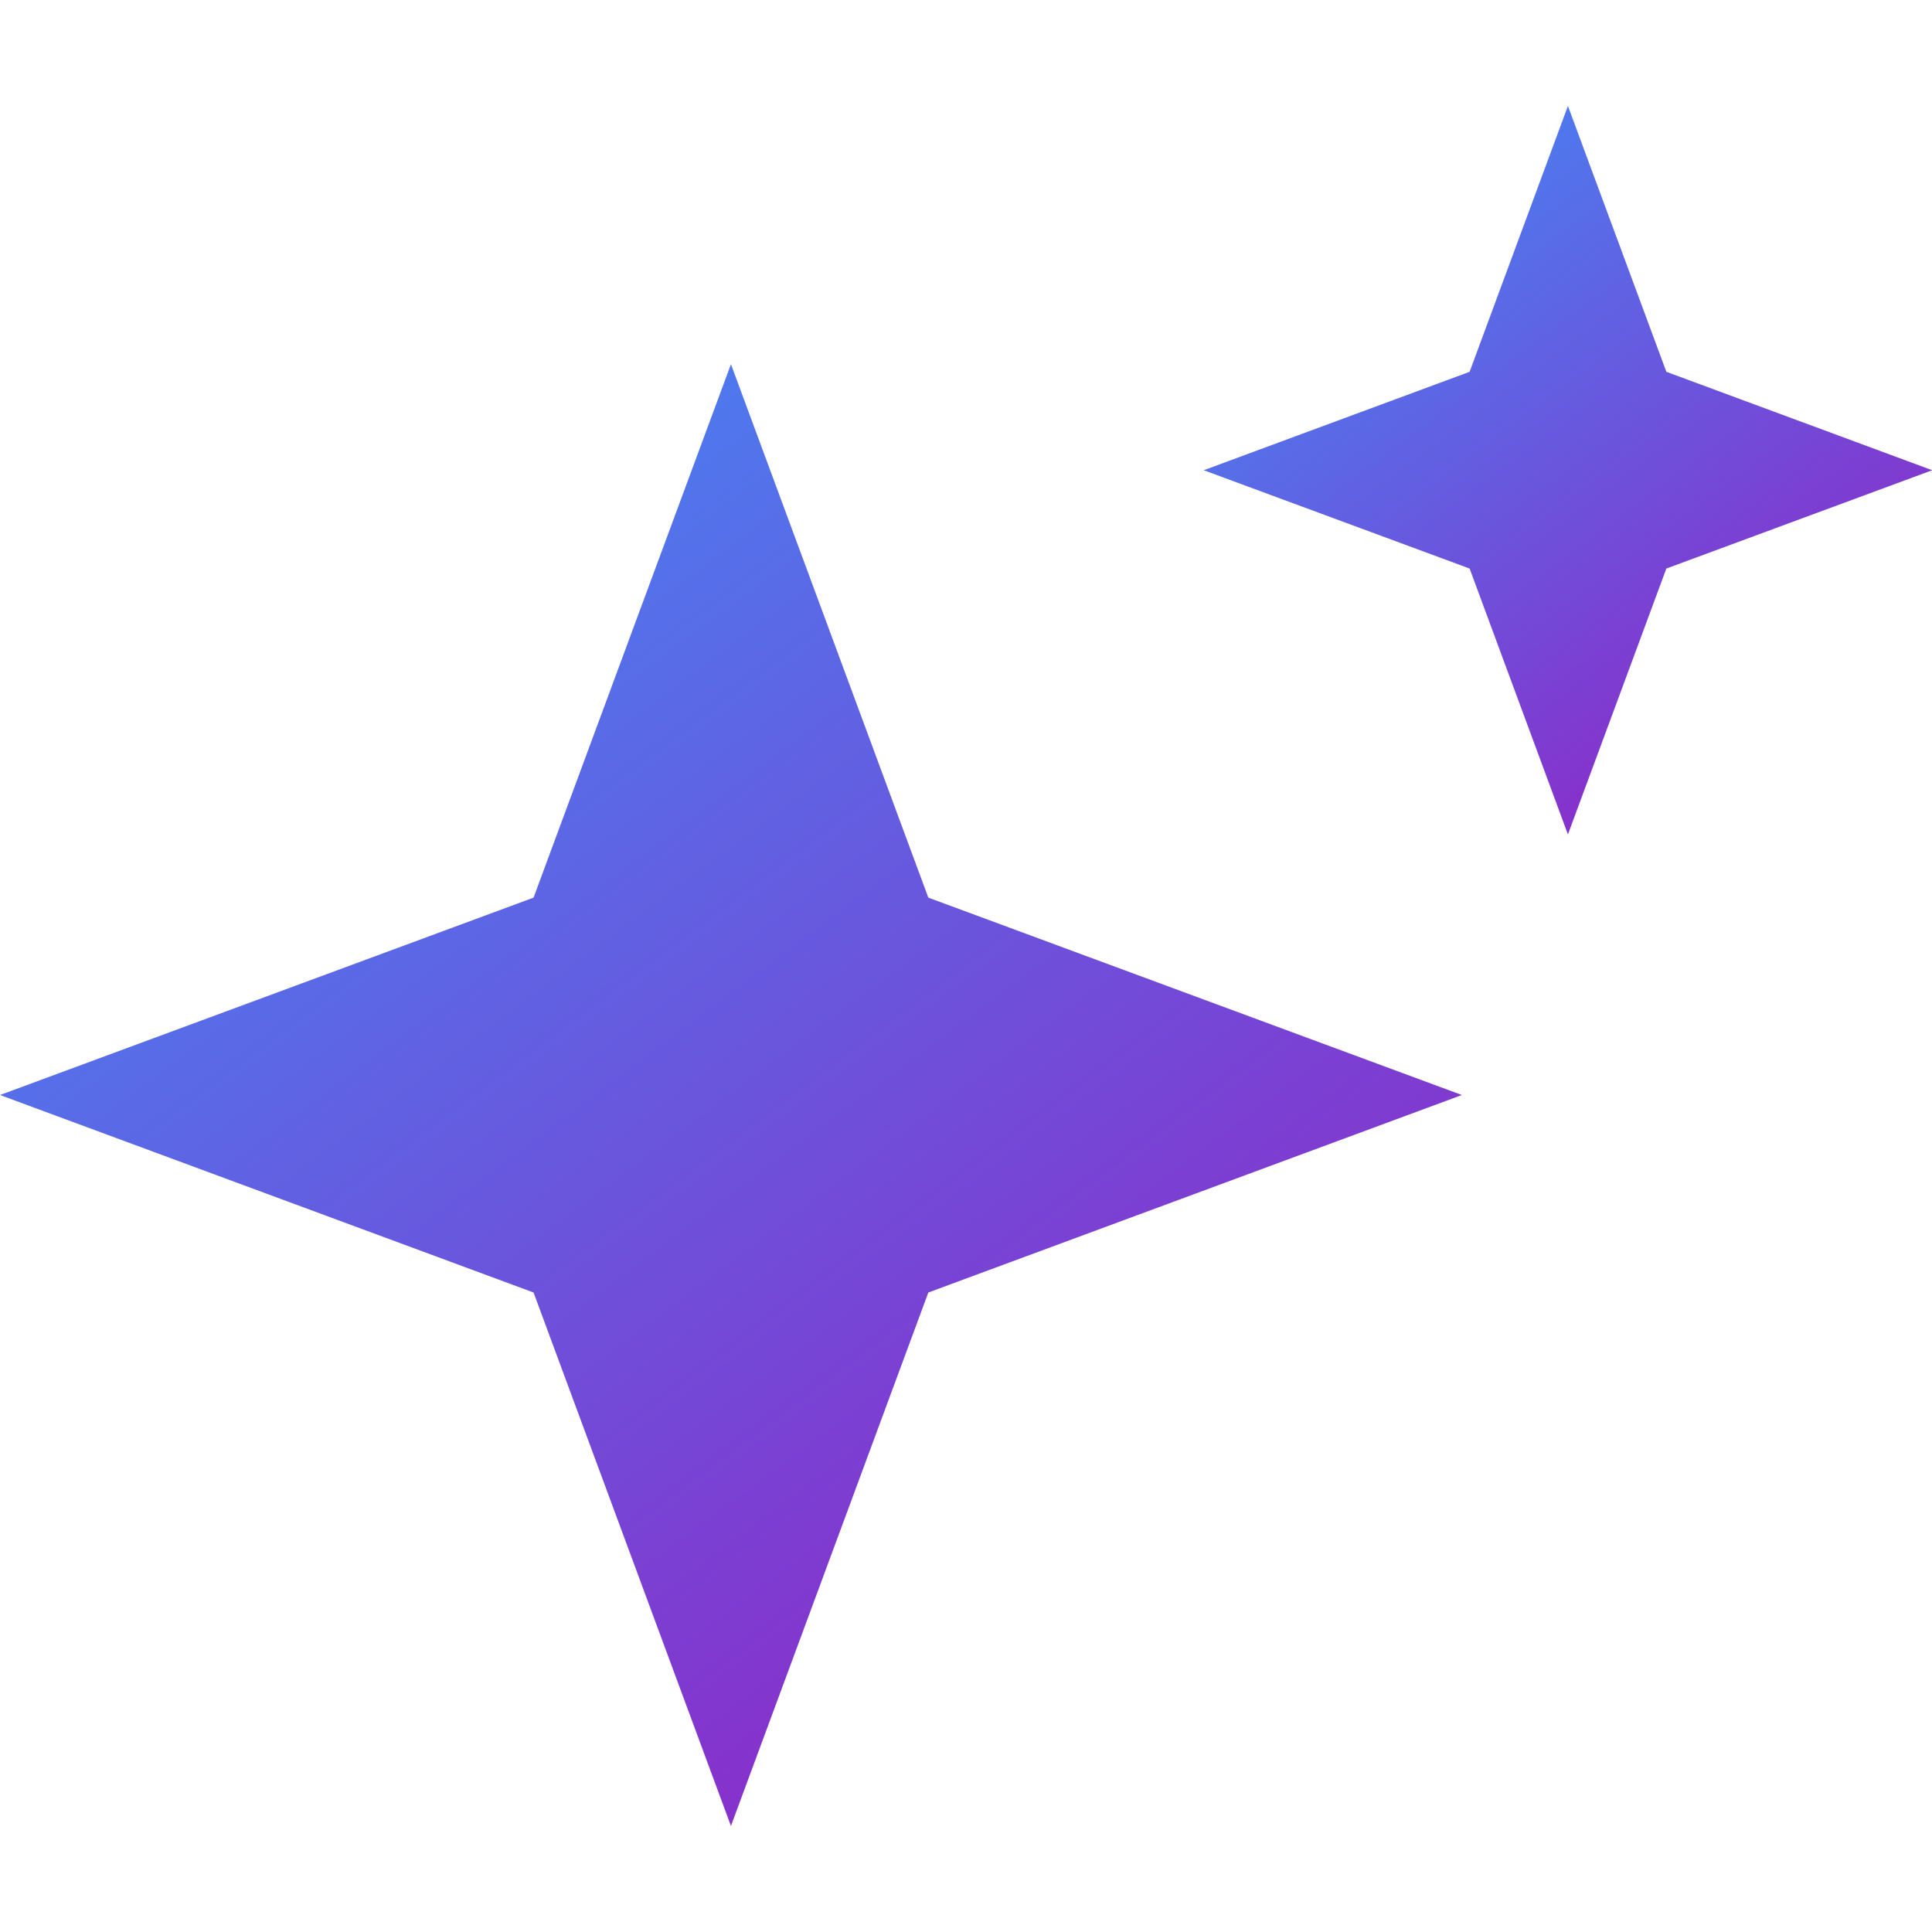
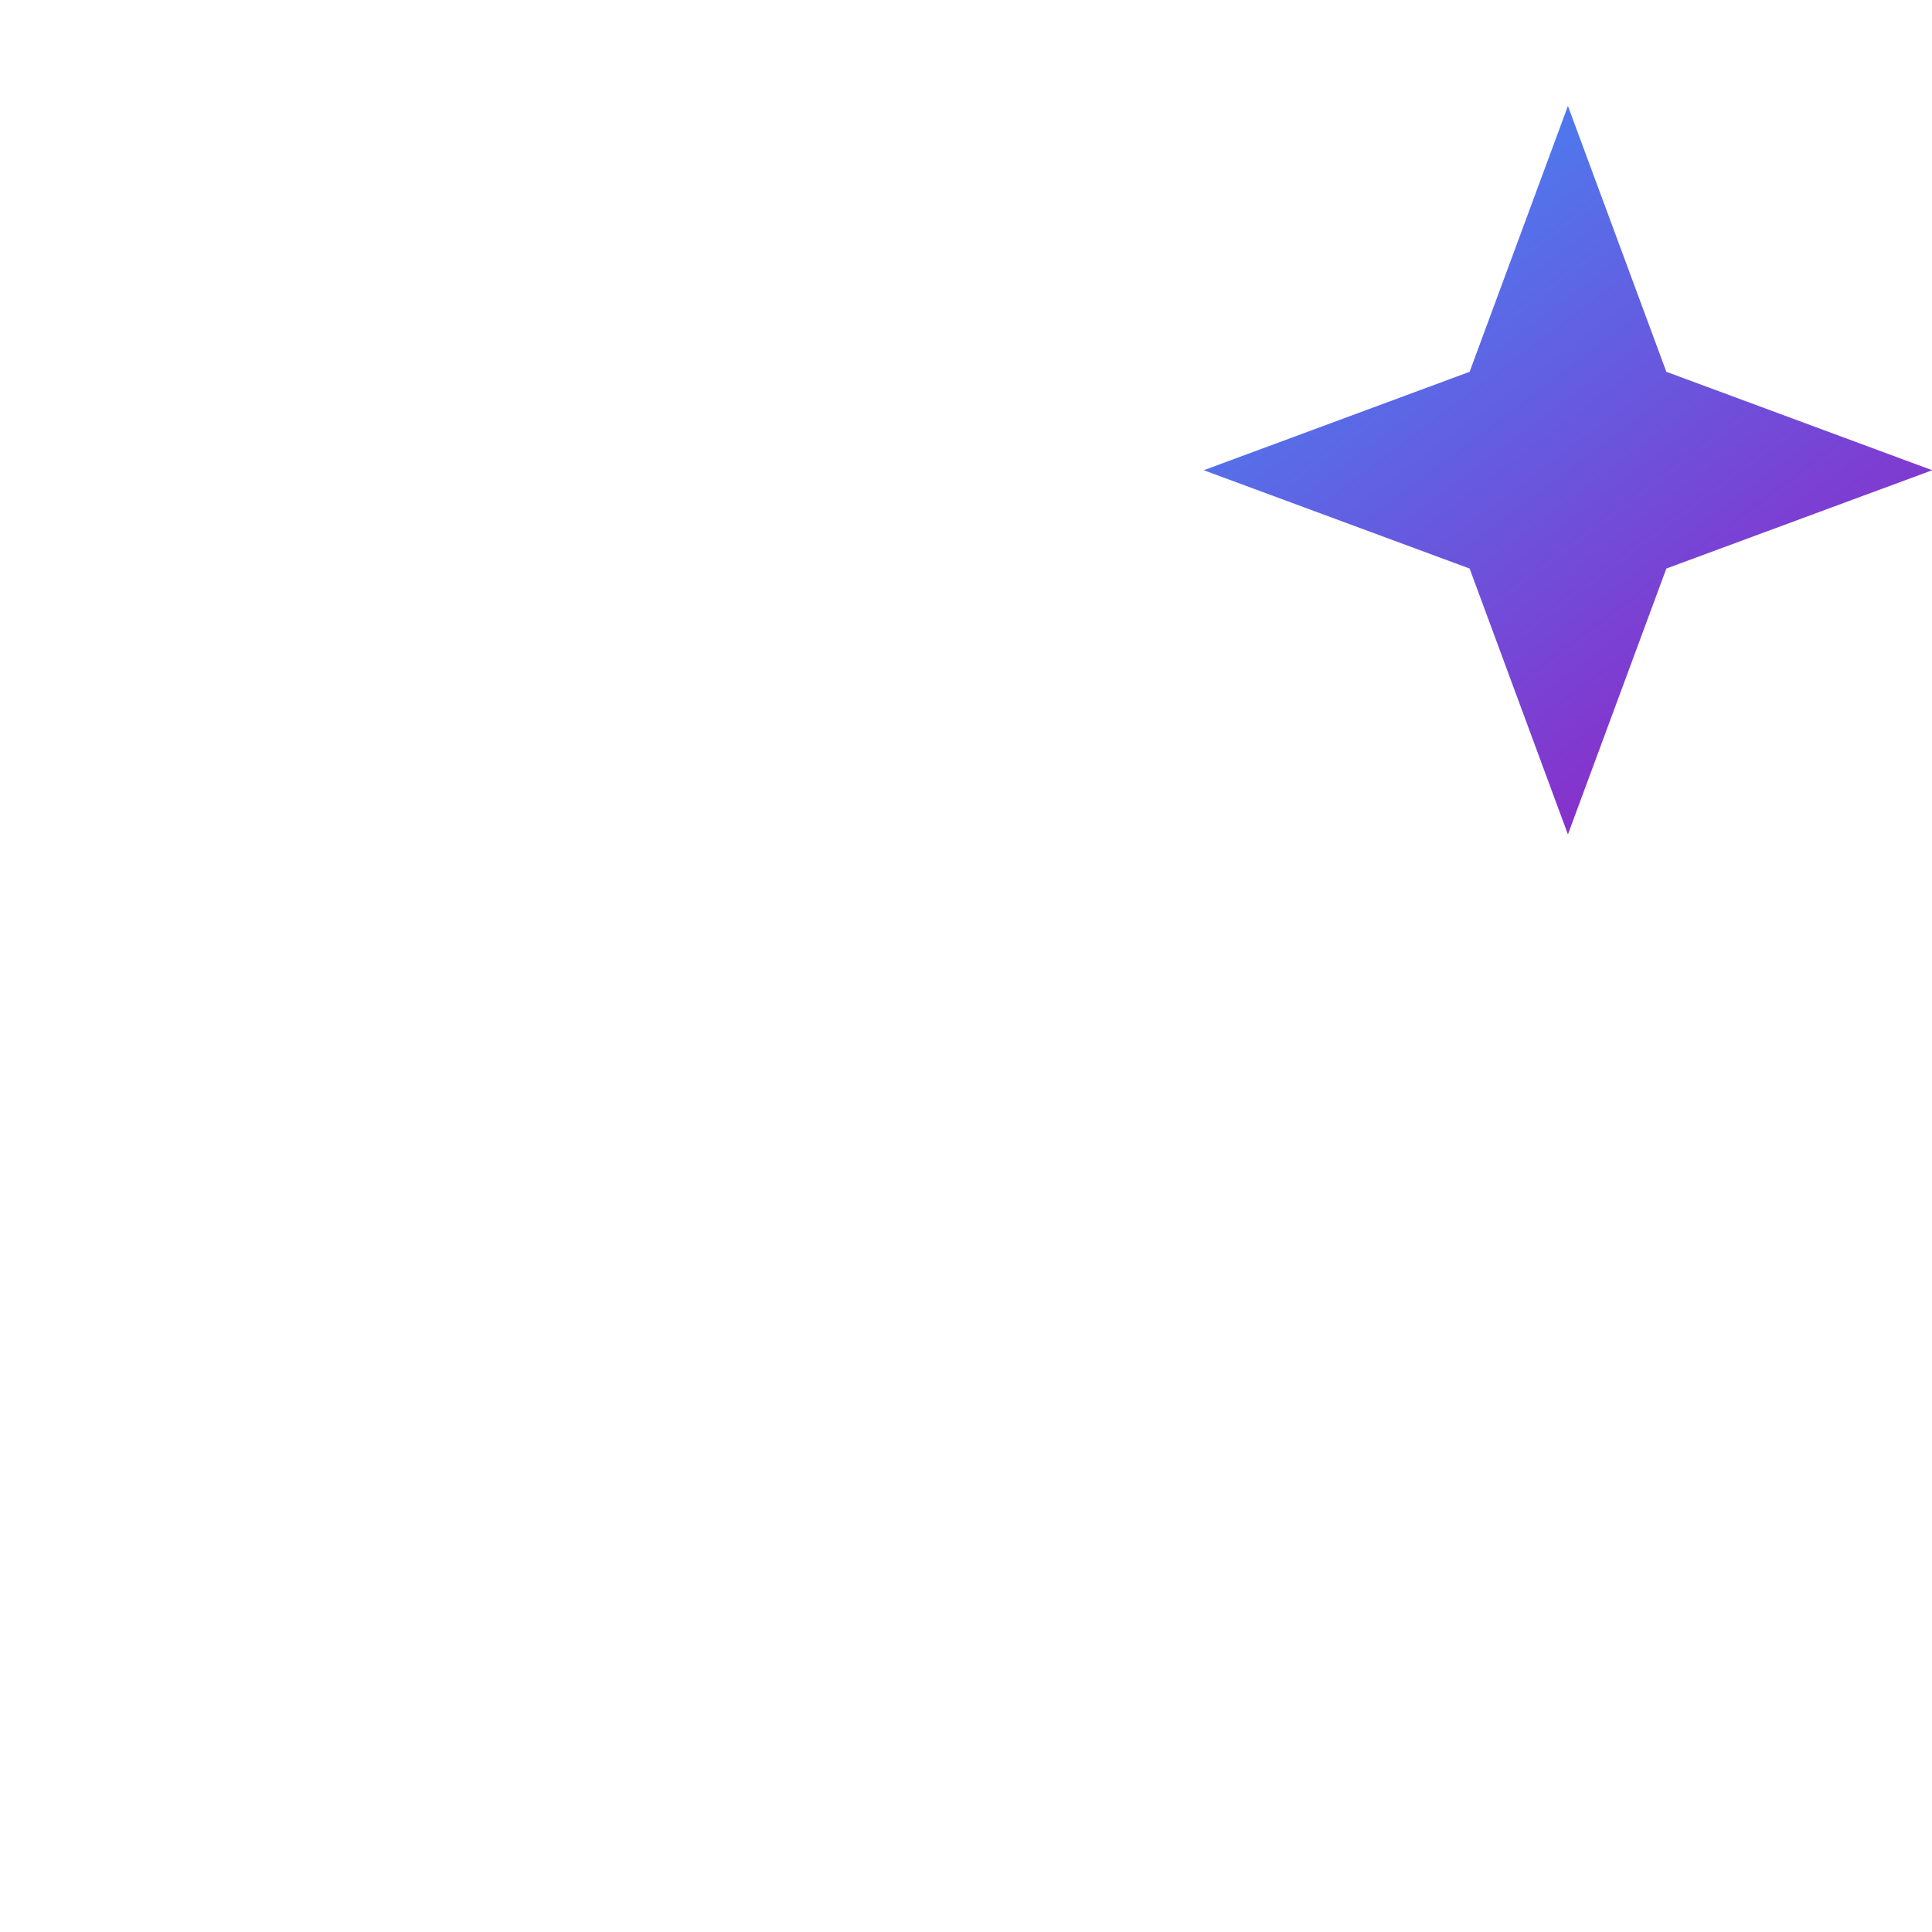
<svg xmlns="http://www.w3.org/2000/svg" width="18" height="18" viewBox="0 0 18 18" fill="none">
-   <path d="M6.81 3.393L8.649 8.363L13.62 10.202L8.649 12.042L6.81 17.012L4.971 12.042L0 10.202L4.971 8.363L6.81 3.393Z" fill="url(#paint0_linear_7379_16552)" />
  <path d="M14.608 0.987L15.525 3.464L18.002 4.381L15.525 5.297L14.608 7.774L13.692 5.297L11.215 4.381L13.692 3.464L14.608 0.987Z" fill="url(#paint1_linear_7379_16552)" />
  <defs>
    <linearGradient id="paint0_linear_7379_16552" x1="2.731" y1="4.579" x2="11.234" y2="15.934" gradientUnits="userSpaceOnUse">
      <stop stop-color="#4782F2" />
      <stop offset="1" stop-color="#9025C6" />
    </linearGradient>
    <linearGradient id="paint1_linear_7379_16552" x1="12.576" y1="1.578" x2="16.813" y2="7.237" gradientUnits="userSpaceOnUse">
      <stop stop-color="#4782F2" />
      <stop offset="1" stop-color="#9025C6" />
    </linearGradient>
  </defs>
</svg>